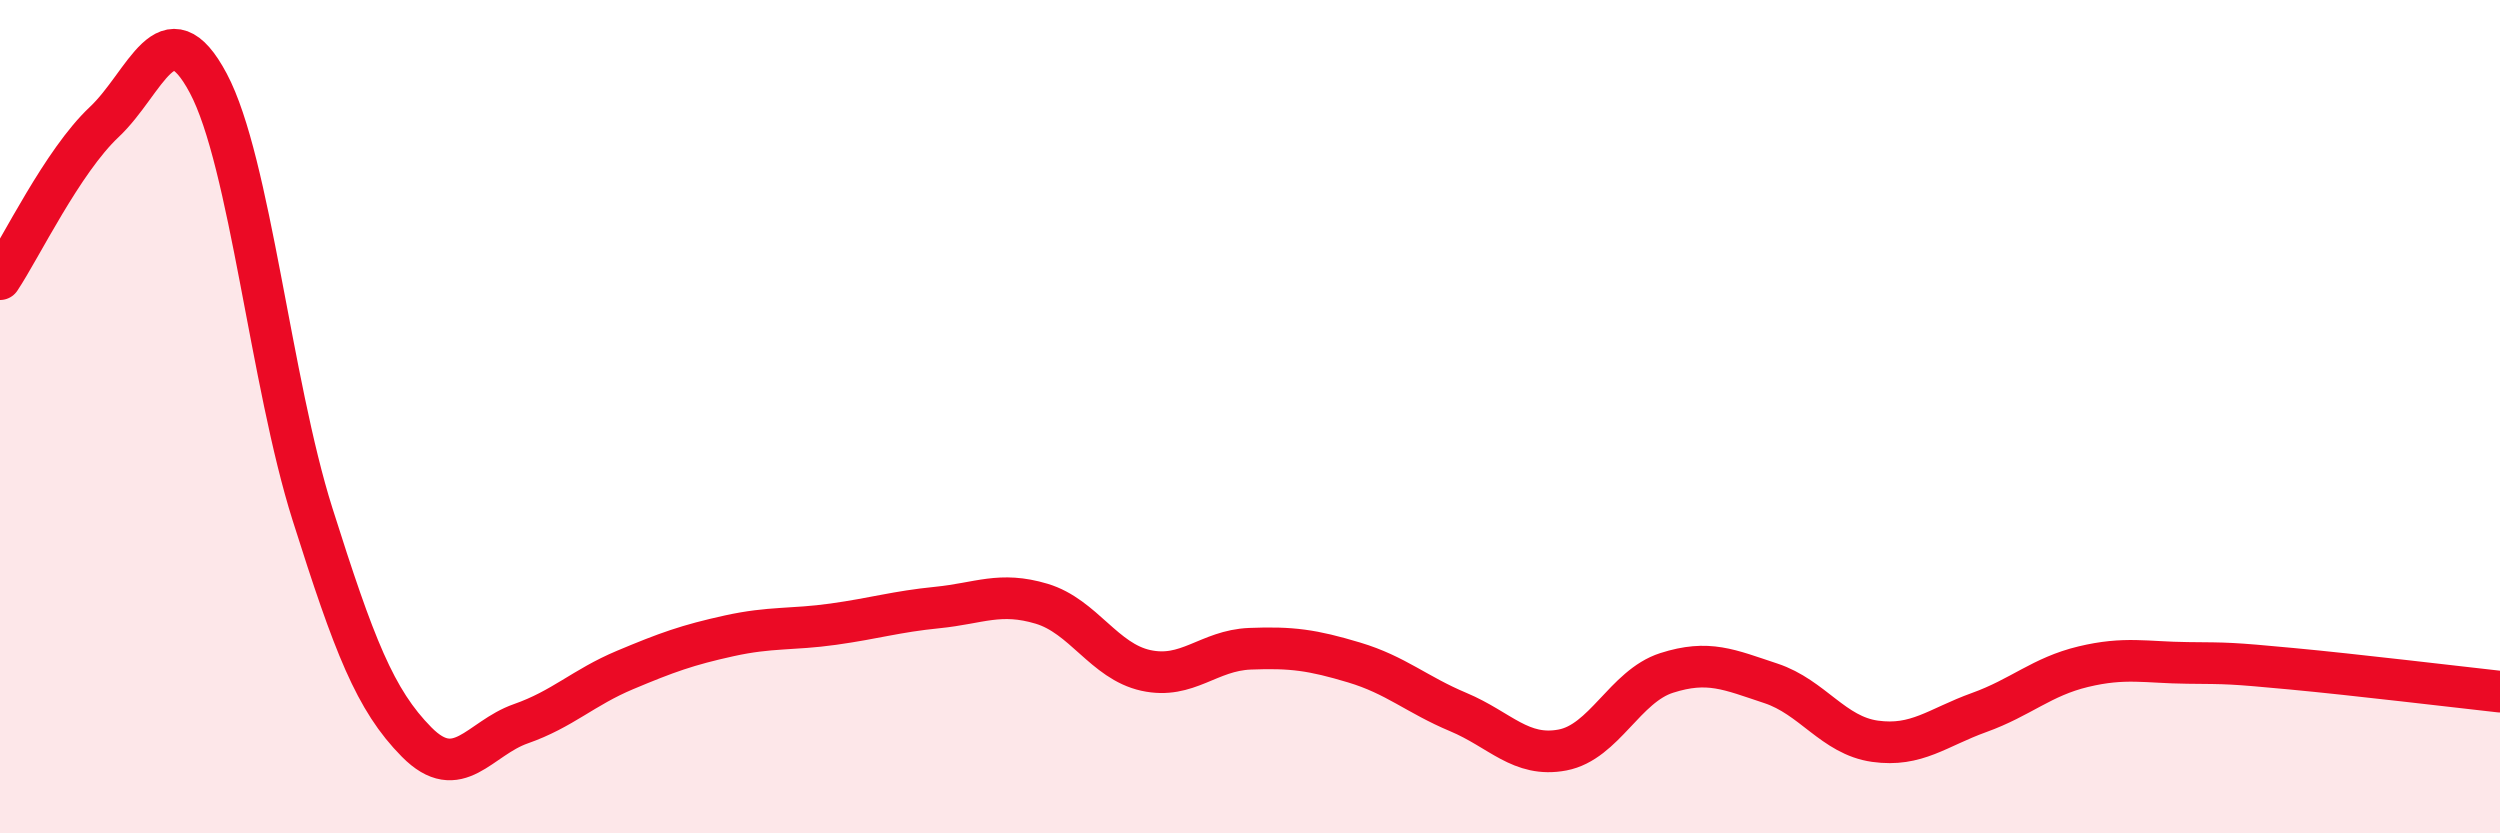
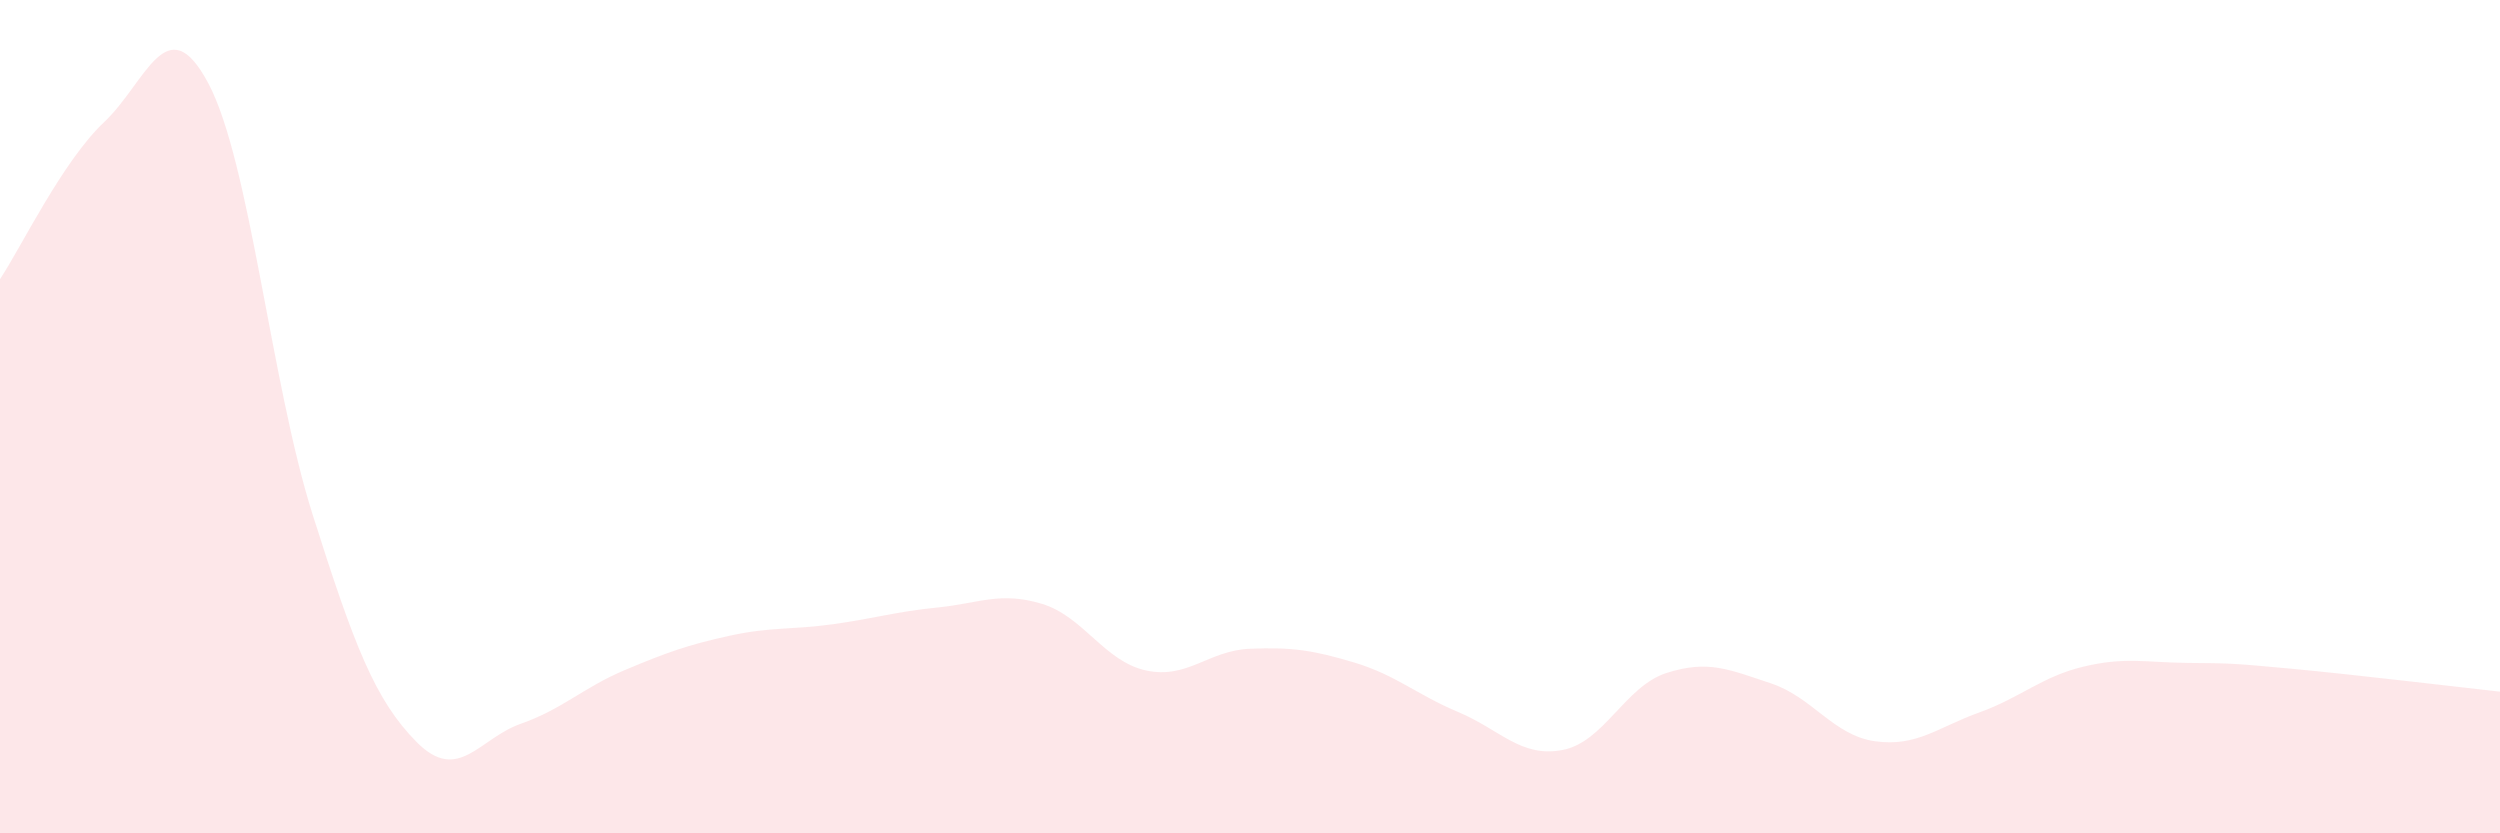
<svg xmlns="http://www.w3.org/2000/svg" width="60" height="20" viewBox="0 0 60 20">
  <path d="M 0,6.7 C 0.5,5.95 1.5,3.87 2.5,2.93 C 3.5,1.99 4,0.12 5,2 C 6,3.88 6.5,9.18 7.5,12.34 C 8.5,15.5 9,16.8 10,17.81 C 11,18.82 11.5,17.72 12.5,17.37 C 13.5,17.02 14,16.5 15,16.08 C 16,15.66 16.5,15.48 17.5,15.26 C 18.5,15.04 19,15.12 20,14.98 C 21,14.84 21.5,14.68 22.5,14.58 C 23.5,14.48 24,14.19 25,14.49 C 26,14.79 26.5,15.87 27.5,16.09 C 28.5,16.31 29,15.61 30,15.57 C 31,15.53 31.5,15.6 32.5,15.9 C 33.5,16.2 34,16.67 35,17.09 C 36,17.51 36.5,18.19 37.5,18 C 38.5,17.81 39,16.47 40,16.15 C 41,15.83 41.5,16.07 42.5,16.4 C 43.5,16.73 44,17.65 45,17.79 C 46,17.93 46.5,17.46 47.5,17.1 C 48.5,16.74 49,16.24 50,16 C 51,15.76 51.5,15.9 52.5,15.91 C 53.5,15.92 53.5,15.91 55,16.05 C 56.5,16.19 59,16.49 60,16.6L60 20L0 20Z" fill="#EB0A25" opacity="0.1" stroke-linecap="round" stroke-linejoin="round" />
-   <path d="M 0,6.7 C 0.5,5.95 1.5,3.87 2.5,2.93 C 3.5,1.99 4,0.12 5,2 C 6,3.88 6.5,9.18 7.5,12.34 C 8.5,15.5 9,16.8 10,17.81 C 11,18.82 11.5,17.72 12.5,17.37 C 13.5,17.02 14,16.5 15,16.08 C 16,15.66 16.5,15.48 17.5,15.26 C 18.5,15.04 19,15.12 20,14.98 C 21,14.84 21.5,14.68 22.5,14.58 C 23.5,14.48 24,14.19 25,14.49 C 26,14.79 26.5,15.87 27.5,16.09 C 28.5,16.31 29,15.61 30,15.57 C 31,15.53 31.5,15.6 32.5,15.9 C 33.5,16.2 34,16.67 35,17.09 C 36,17.51 36.5,18.19 37.5,18 C 38.5,17.81 39,16.47 40,16.15 C 41,15.83 41.5,16.07 42.5,16.4 C 43.5,16.73 44,17.65 45,17.79 C 46,17.93 46.5,17.46 47.5,17.1 C 48.5,16.74 49,16.24 50,16 C 51,15.76 51.5,15.9 52.5,15.91 C 53.5,15.92 53.5,15.91 55,16.05 C 56.5,16.19 59,16.49 60,16.6" stroke="#EB0A25" stroke-width="1" fill="none" stroke-linecap="round" stroke-linejoin="round" />
</svg>